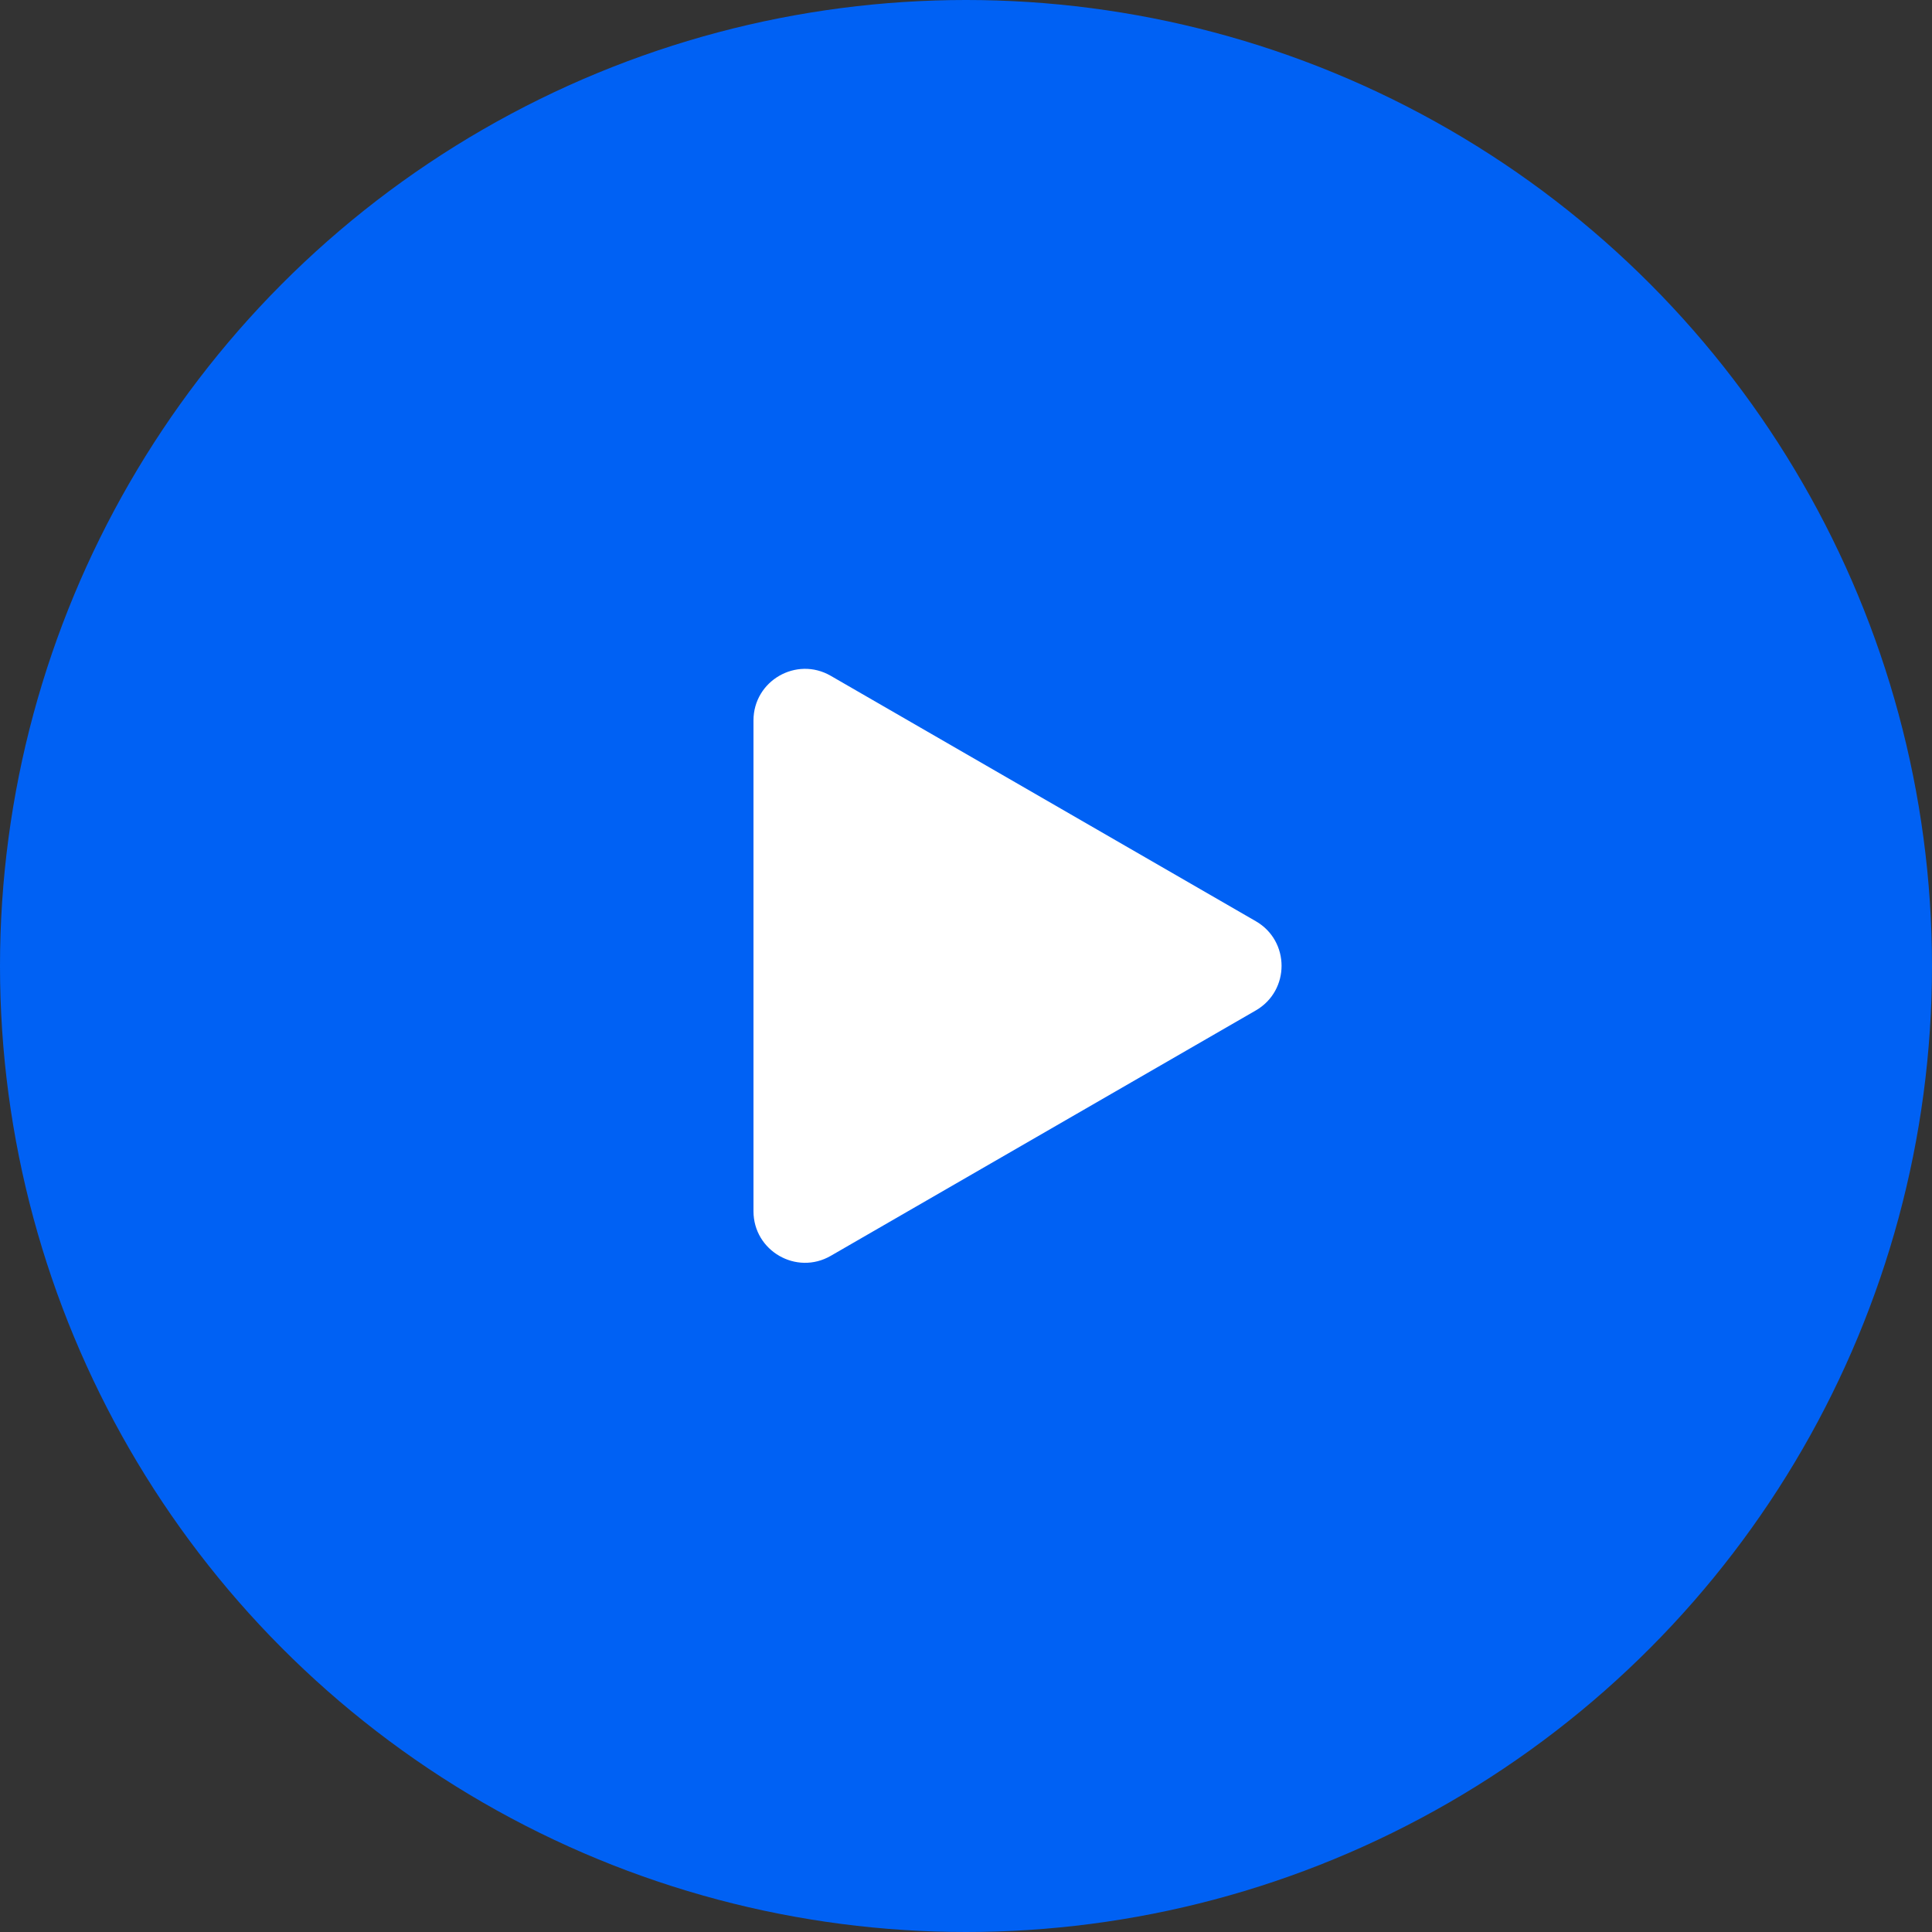
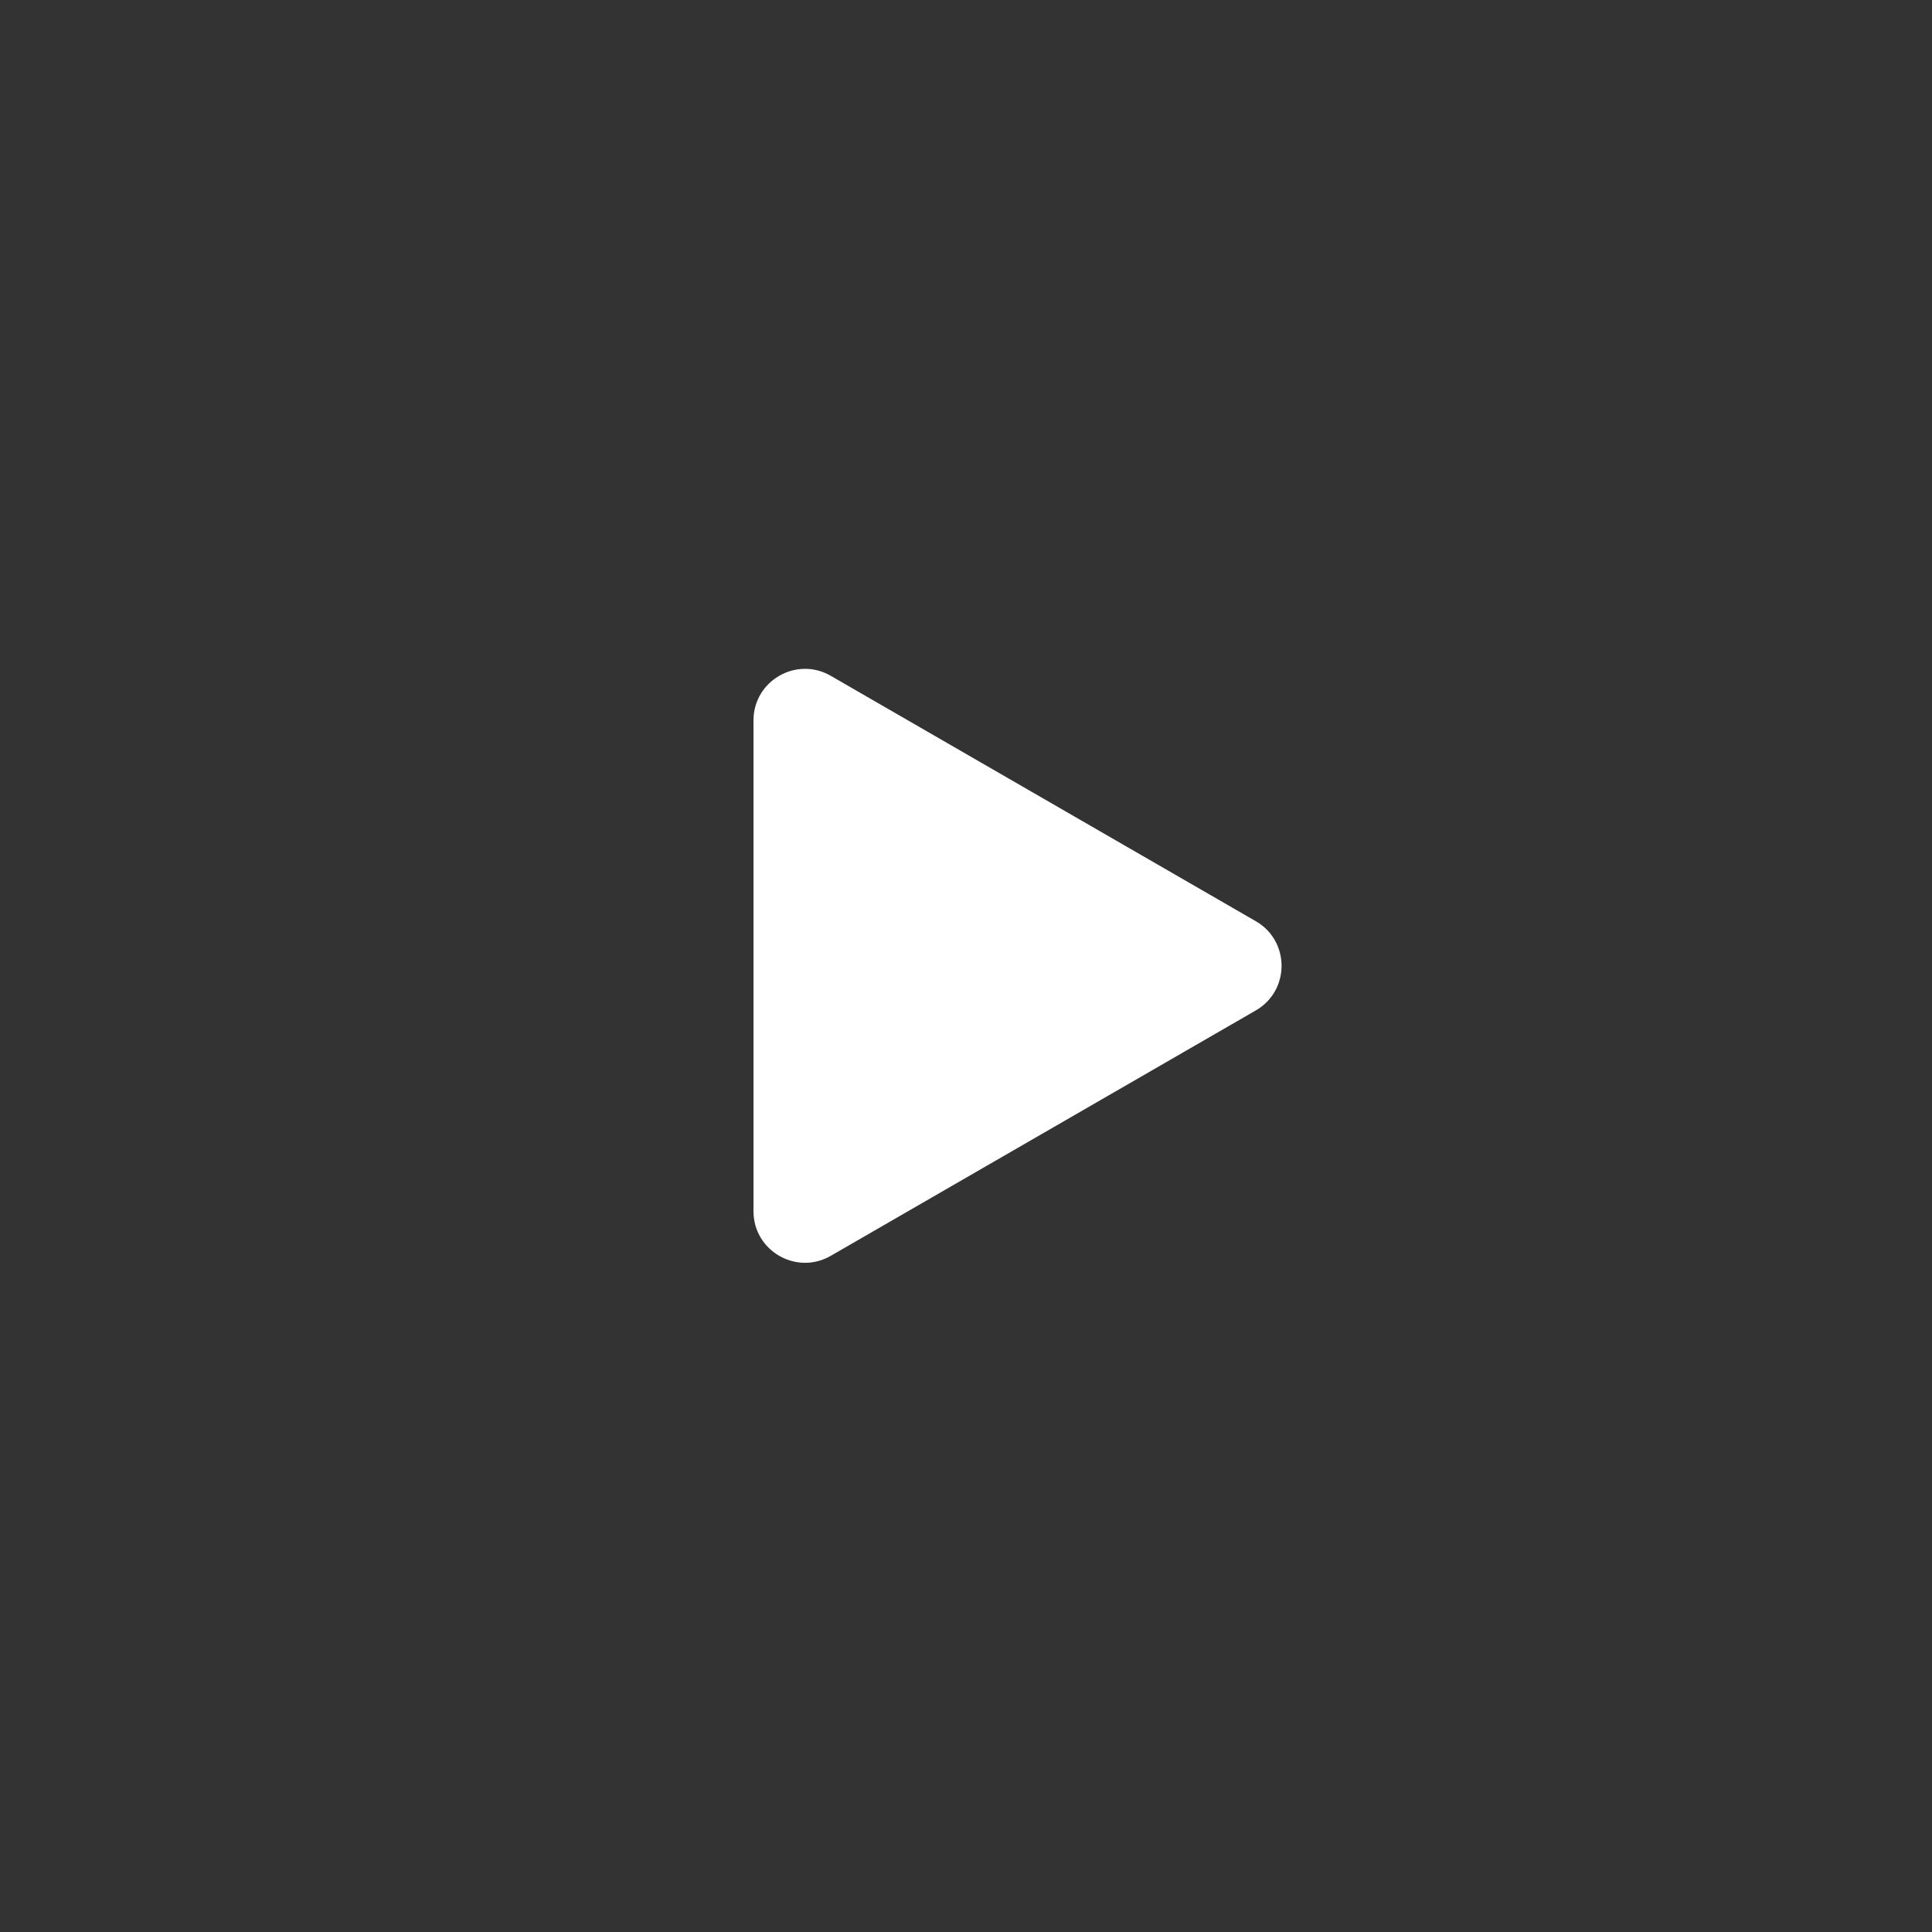
<svg xmlns="http://www.w3.org/2000/svg" width="60" height="60" viewBox="0 0 60 60" fill="none">
  <rect x="0" y="0" width="60" height="60" fill="#333333" stroke="none" />
-   <circle cx="30" cy="30" r="30" fill="#0061F4" />
-   <path d="M23.4 22.373C23.4 21.142 24.734 20.372 25.8 20.988L39 28.609C40.067 29.224 40.067 30.764 39 31.38L25.8 39.001C24.734 39.617 23.4 38.847 23.4 37.615L23.4 22.373Z" fill="white" />
+   <path d="M23.4 22.373C23.4 21.142 24.734 20.372 25.8 20.988L39 28.609C40.067 29.224 40.067 30.764 39 31.38L25.8 39.001C24.734 39.617 23.4 38.847 23.4 37.615Z" fill="white" />
</svg>